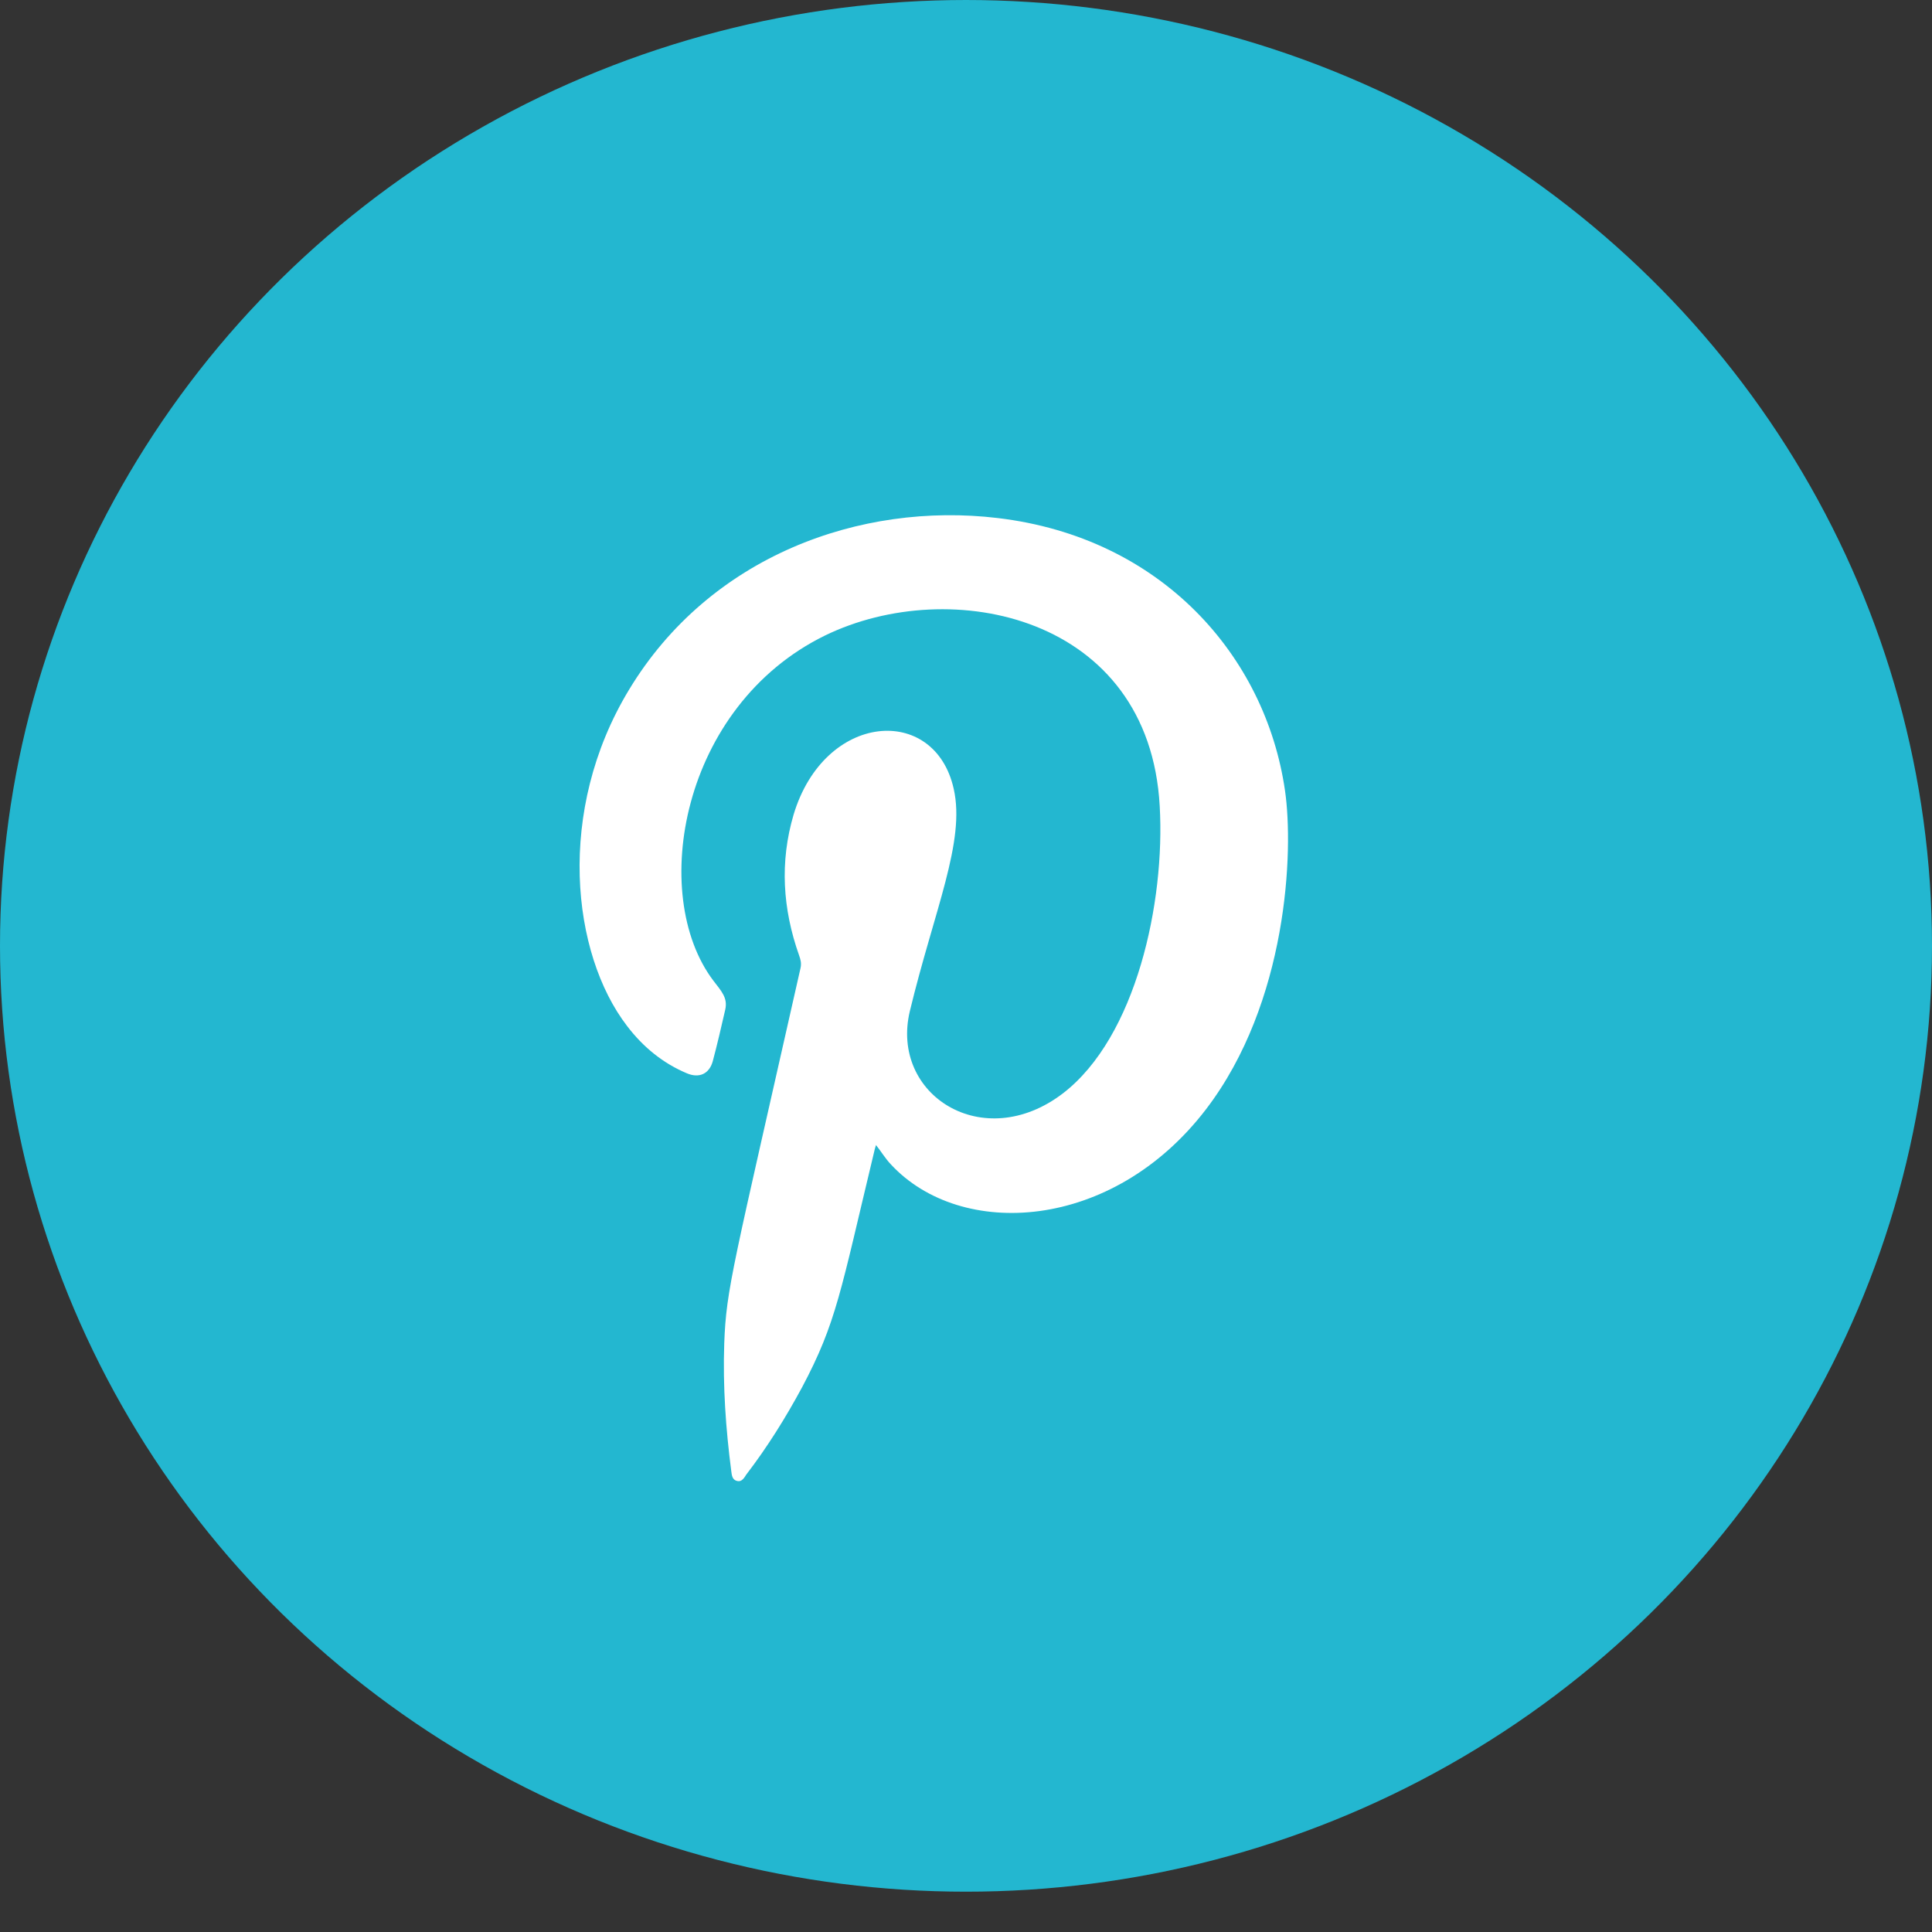
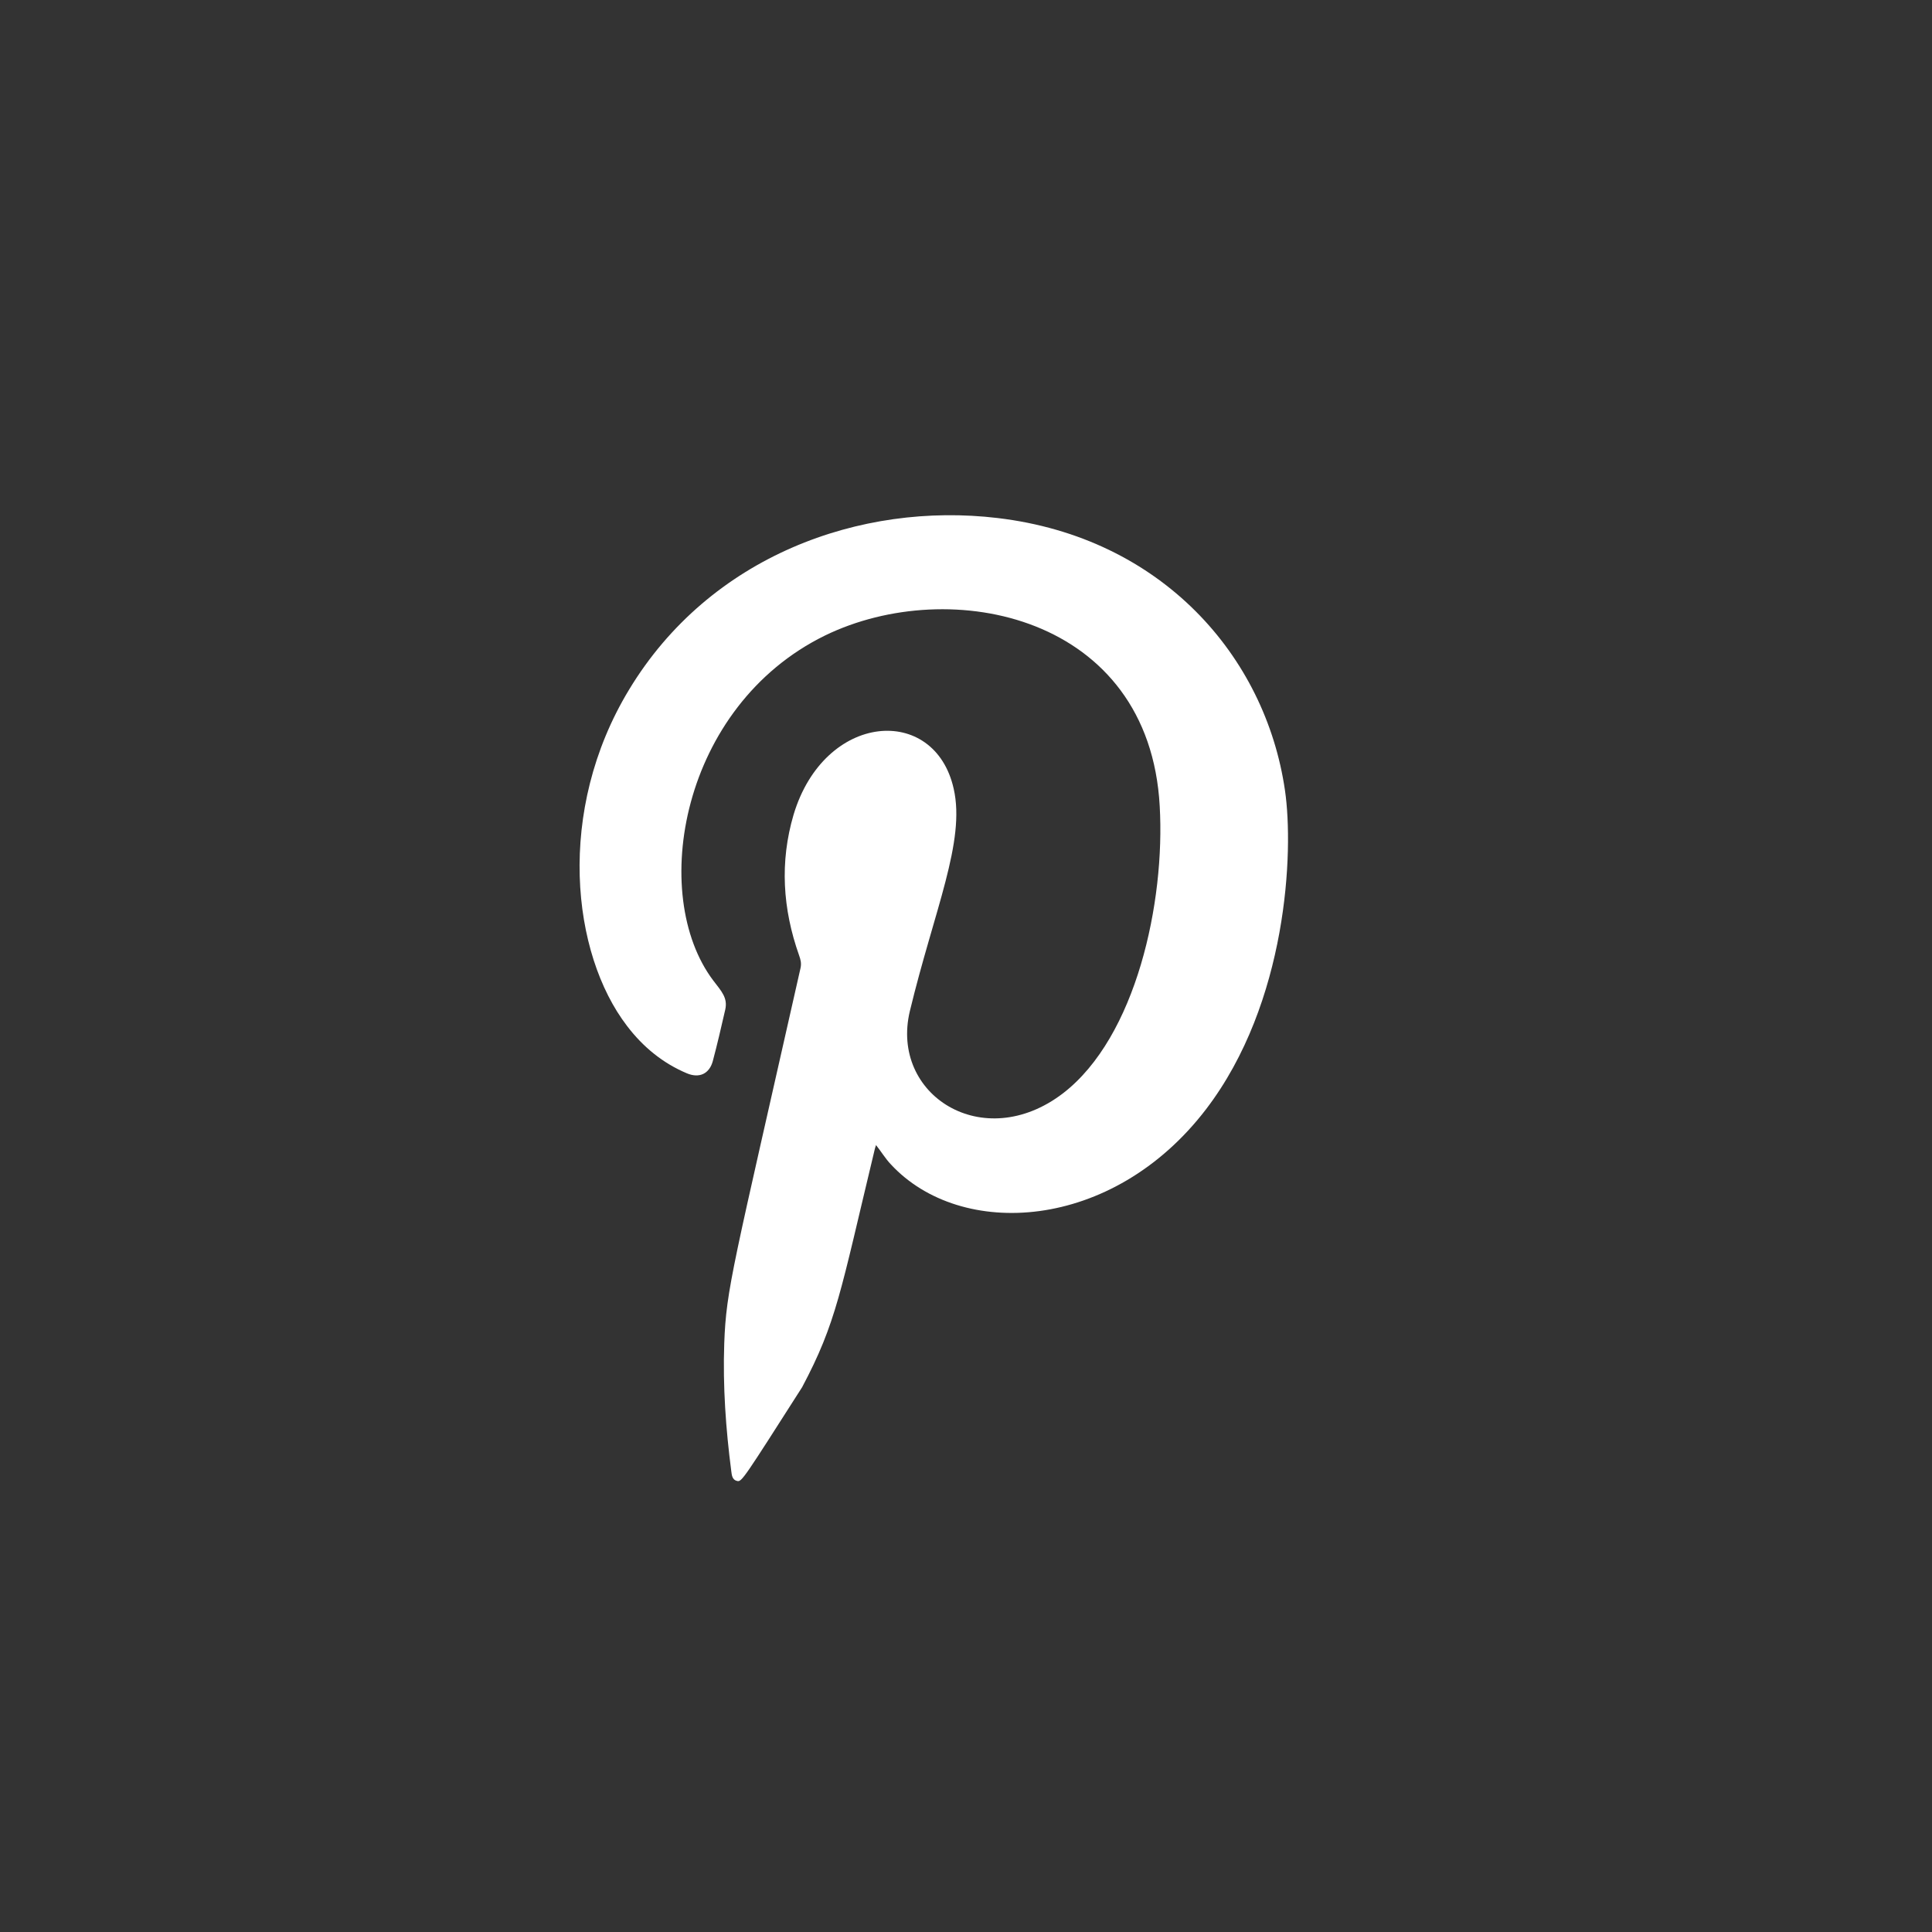
<svg xmlns="http://www.w3.org/2000/svg" width="30" height="30" viewBox="0 0 30 30" fill="none">
  <rect x="0" y="0" width="30" height="30" fill="#333333" stroke="none" />
-   <ellipse cx="15" cy="14.687" rx="15" ry="14.687" fill="#23B7D0" />
  <g style="mix-blend-mode:screen">
-     <path fill-rule="evenodd" clip-rule="evenodd" d="M13.601 17.787C13.586 17.828 13.578 17.868 13.57 17.901C13.051 20.061 12.989 20.535 12.455 21.541C12.199 22.016 11.913 22.474 11.587 22.899C11.556 22.948 11.518 23.014 11.448 22.997C11.37 22.981 11.363 22.907 11.355 22.842C11.27 22.188 11.223 21.525 11.246 20.862C11.277 20.003 11.378 19.701 12.431 15.03C12.447 14.956 12.431 14.899 12.408 14.834C12.153 14.114 12.106 13.386 12.323 12.649C12.803 11.054 14.515 10.931 14.809 12.248C14.995 13.066 14.507 14.13 14.128 15.701C13.818 17.001 15.266 17.926 16.506 16.977C17.644 16.101 18.093 14.007 18.008 12.518C17.846 9.557 14.763 8.919 12.811 9.868C10.573 10.964 10.069 13.893 11.076 15.226C11.208 15.398 11.301 15.496 11.262 15.676C11.2 15.946 11.138 16.216 11.068 16.478C11.014 16.674 10.859 16.748 10.665 16.666C10.294 16.51 9.984 16.257 9.736 15.93C8.876 14.809 8.628 12.592 9.767 10.711C11.022 8.633 13.361 7.79 15.491 8.044C18.039 8.346 19.65 10.187 19.953 12.273C20.092 13.222 19.991 15.57 18.729 17.222C17.273 19.128 14.918 19.251 13.834 18.081C13.748 17.991 13.686 17.885 13.601 17.778V17.787Z" fill="white" />
+     <path fill-rule="evenodd" clip-rule="evenodd" d="M13.601 17.787C13.586 17.828 13.578 17.868 13.57 17.901C13.051 20.061 12.989 20.535 12.455 21.541C11.556 22.948 11.518 23.014 11.448 22.997C11.37 22.981 11.363 22.907 11.355 22.842C11.27 22.188 11.223 21.525 11.246 20.862C11.277 20.003 11.378 19.701 12.431 15.03C12.447 14.956 12.431 14.899 12.408 14.834C12.153 14.114 12.106 13.386 12.323 12.649C12.803 11.054 14.515 10.931 14.809 12.248C14.995 13.066 14.507 14.13 14.128 15.701C13.818 17.001 15.266 17.926 16.506 16.977C17.644 16.101 18.093 14.007 18.008 12.518C17.846 9.557 14.763 8.919 12.811 9.868C10.573 10.964 10.069 13.893 11.076 15.226C11.208 15.398 11.301 15.496 11.262 15.676C11.2 15.946 11.138 16.216 11.068 16.478C11.014 16.674 10.859 16.748 10.665 16.666C10.294 16.51 9.984 16.257 9.736 15.93C8.876 14.809 8.628 12.592 9.767 10.711C11.022 8.633 13.361 7.79 15.491 8.044C18.039 8.346 19.65 10.187 19.953 12.273C20.092 13.222 19.991 15.57 18.729 17.222C17.273 19.128 14.918 19.251 13.834 18.081C13.748 17.991 13.686 17.885 13.601 17.778V17.787Z" fill="white" />
  </g>
</svg>